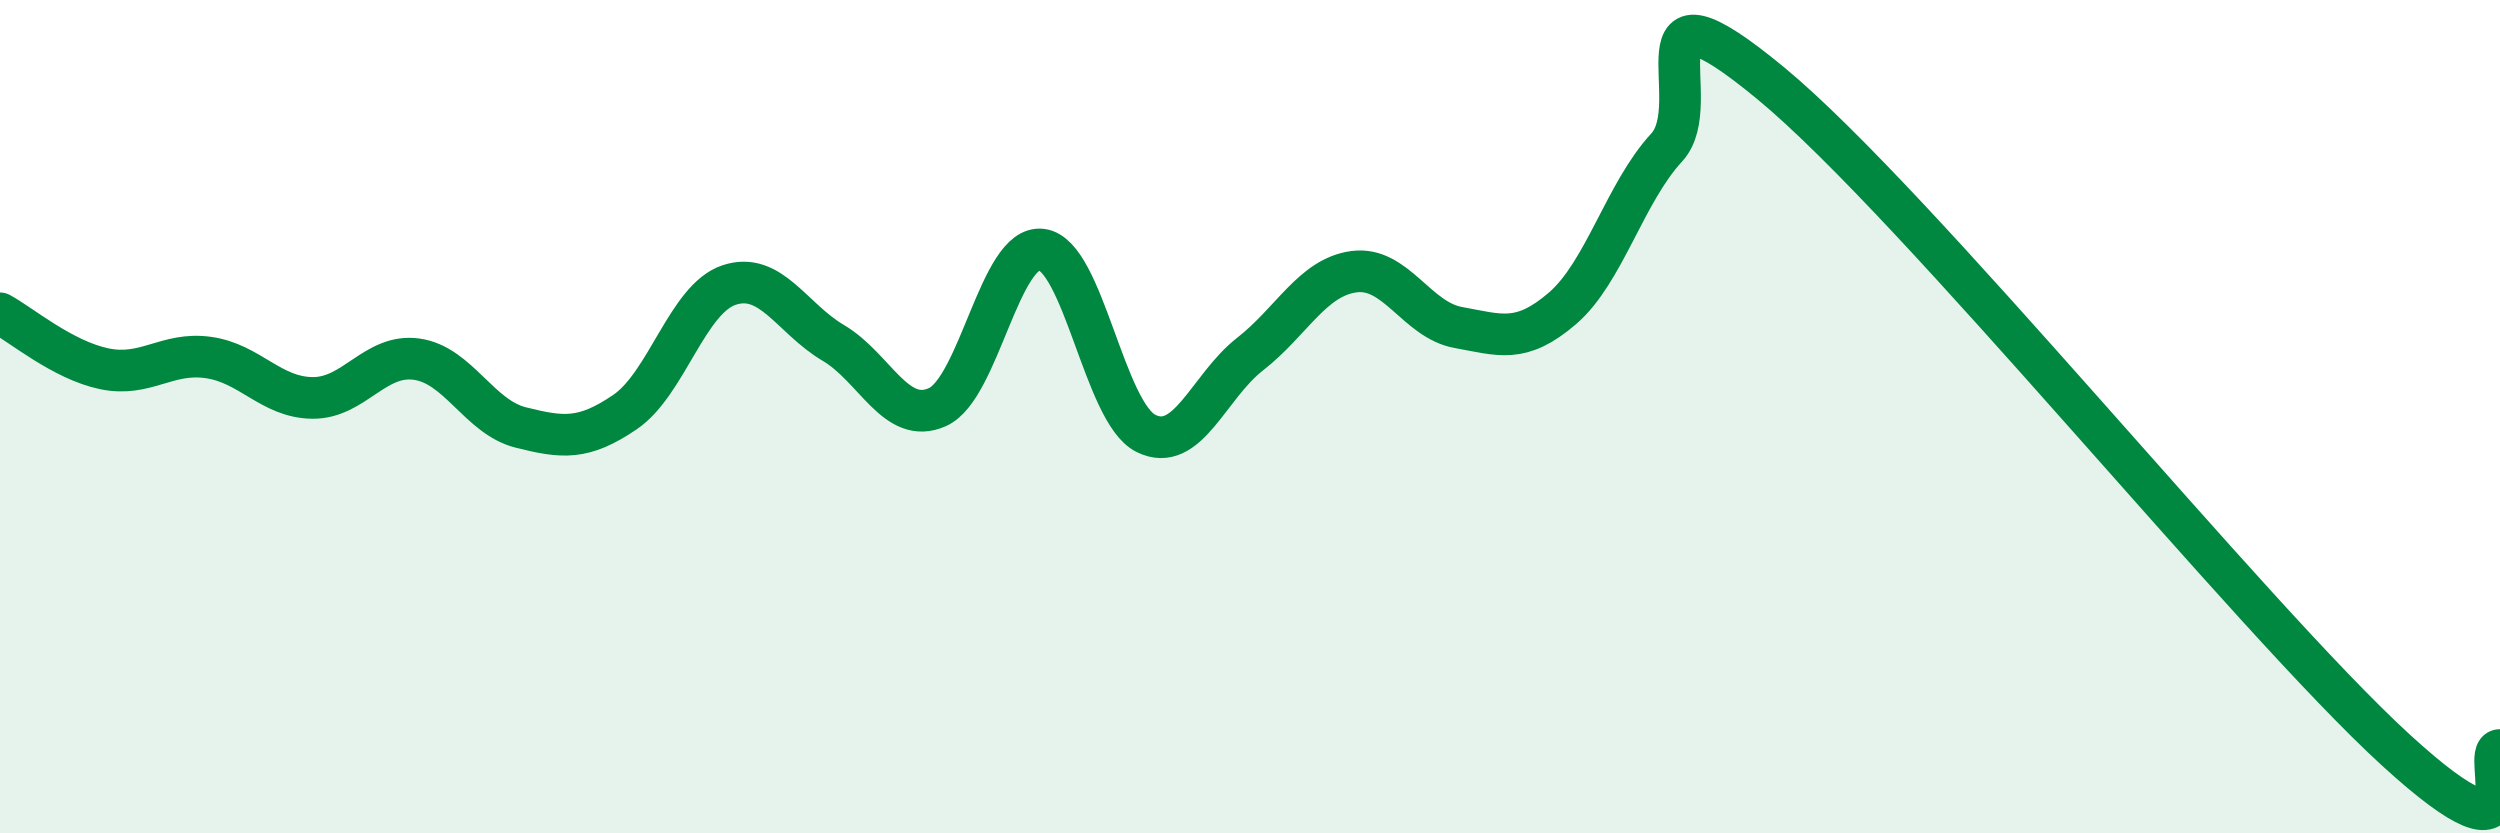
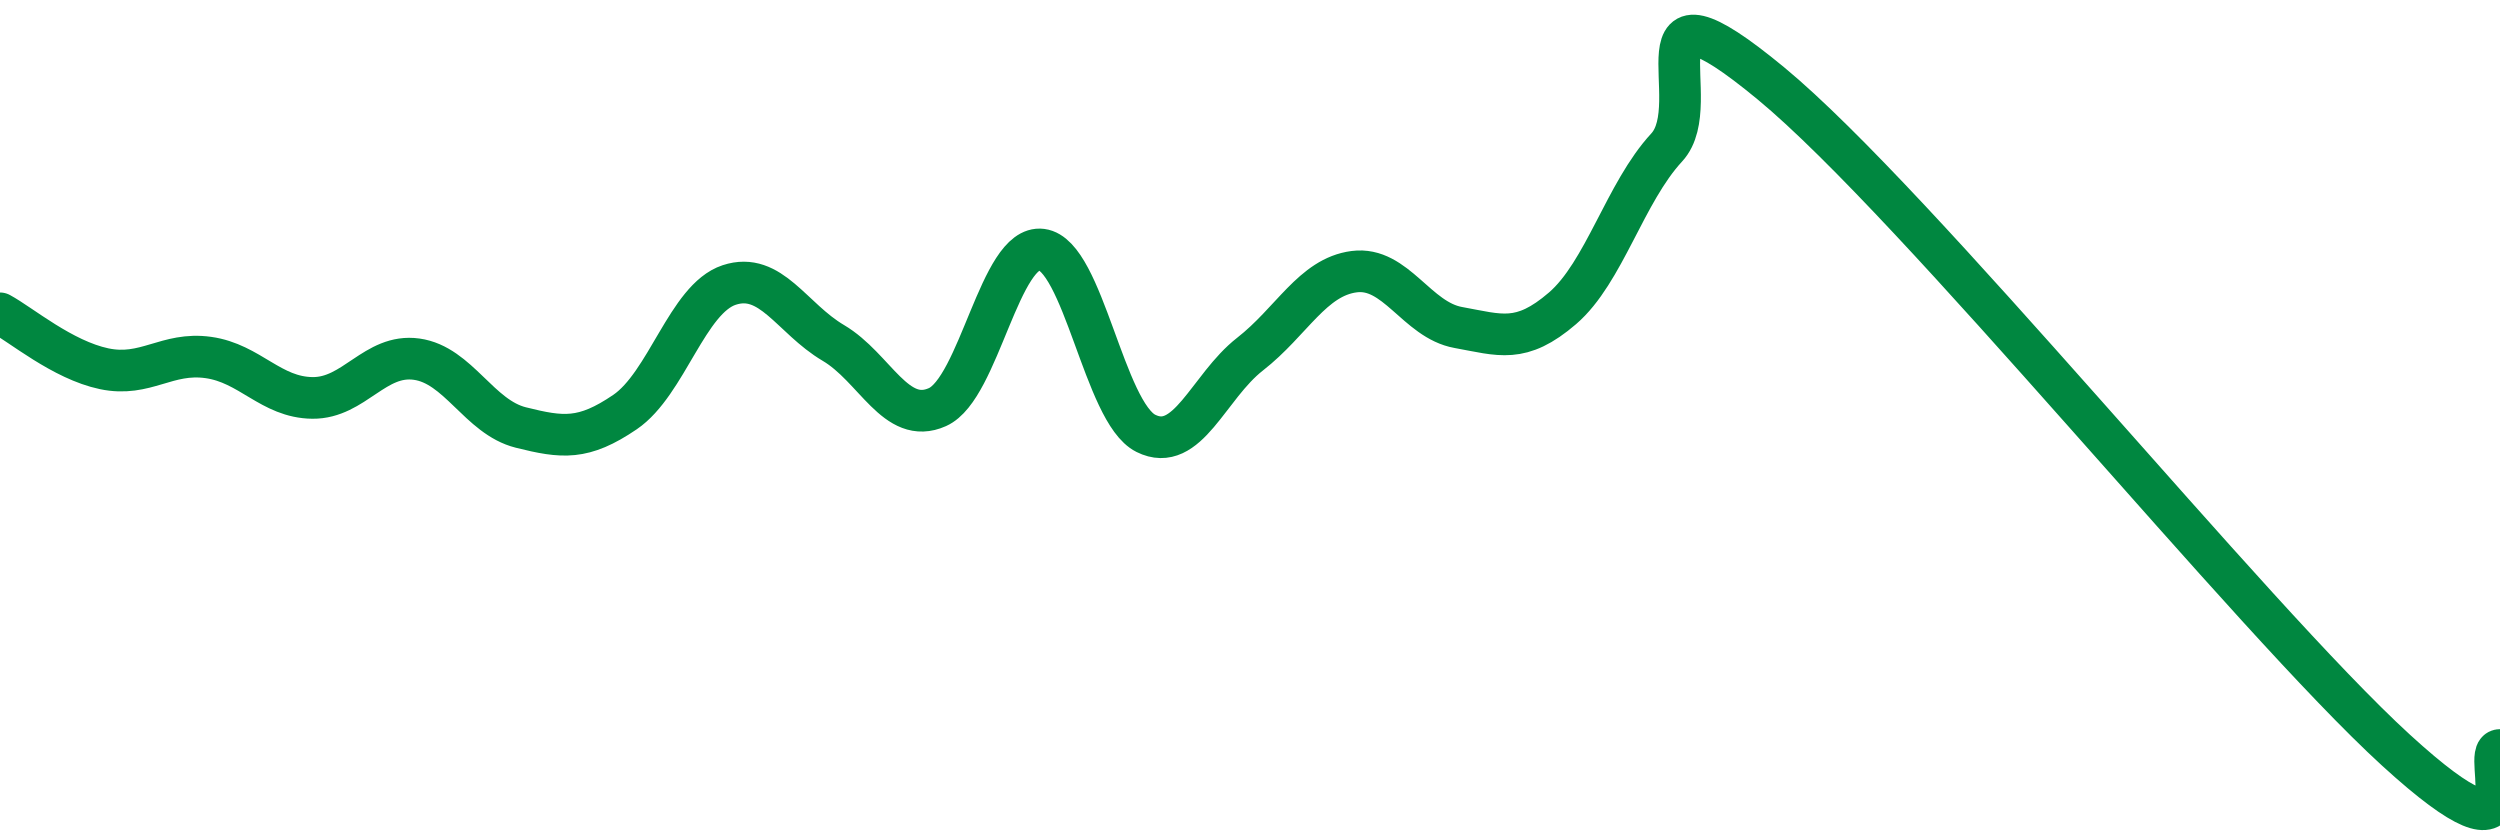
<svg xmlns="http://www.w3.org/2000/svg" width="60" height="20" viewBox="0 0 60 20">
-   <path d="M 0,7.52 C 0.5,7.79 1.5,8.64 2.5,8.85 C 3.5,9.06 4,8.44 5,8.58 C 6,8.72 6.5,9.54 7.5,9.55 C 8.5,9.56 9,8.48 10,8.62 C 11,8.76 11.5,10.01 12.5,10.26 C 13.5,10.51 14,10.57 15,9.89 C 16,9.21 16.5,7.17 17.5,6.84 C 18.5,6.51 19,7.64 20,8.23 C 21,8.82 21.5,10.22 22.5,9.77 C 23.5,9.32 24,5.86 25,5.99 C 26,6.12 26.5,9.9 27.5,10.4 C 28.5,10.9 29,9.28 30,8.5 C 31,7.72 31.5,6.65 32.5,6.52 C 33.5,6.39 34,7.68 35,7.86 C 36,8.04 36.5,8.26 37.5,7.4 C 38.5,6.54 39,4.62 40,3.54 C 41,2.46 39,-0.89 42.5,2 C 46,4.89 54,14.8 57.5,18 C 61,21.2 59.5,18 60,18L60 20L0 20Z" fill="#008740" opacity="0.1" stroke-linecap="round" stroke-linejoin="round" />
  <path d="M 0,7.52 C 0.5,7.79 1.5,8.64 2.5,8.85 C 3.5,9.06 4,8.44 5,8.58 C 6,8.72 6.5,9.54 7.5,9.55 C 8.5,9.56 9,8.48 10,8.62 C 11,8.76 11.5,10.01 12.5,10.26 C 13.5,10.51 14,10.57 15,9.89 C 16,9.21 16.5,7.17 17.5,6.84 C 18.5,6.51 19,7.64 20,8.23 C 21,8.82 21.5,10.22 22.5,9.77 C 23.5,9.32 24,5.86 25,5.99 C 26,6.12 26.5,9.9 27.5,10.4 C 28.5,10.9 29,9.28 30,8.5 C 31,7.72 31.5,6.65 32.5,6.52 C 33.5,6.39 34,7.68 35,7.86 C 36,8.04 36.5,8.26 37.5,7.4 C 38.5,6.54 39,4.62 40,3.54 C 41,2.46 39,-0.89 42.5,2 C 46,4.89 54,14.8 57.5,18 C 61,21.2 59.5,18 60,18" stroke="#008740" stroke-width="1" fill="none" stroke-linecap="round" stroke-linejoin="round" />
</svg>